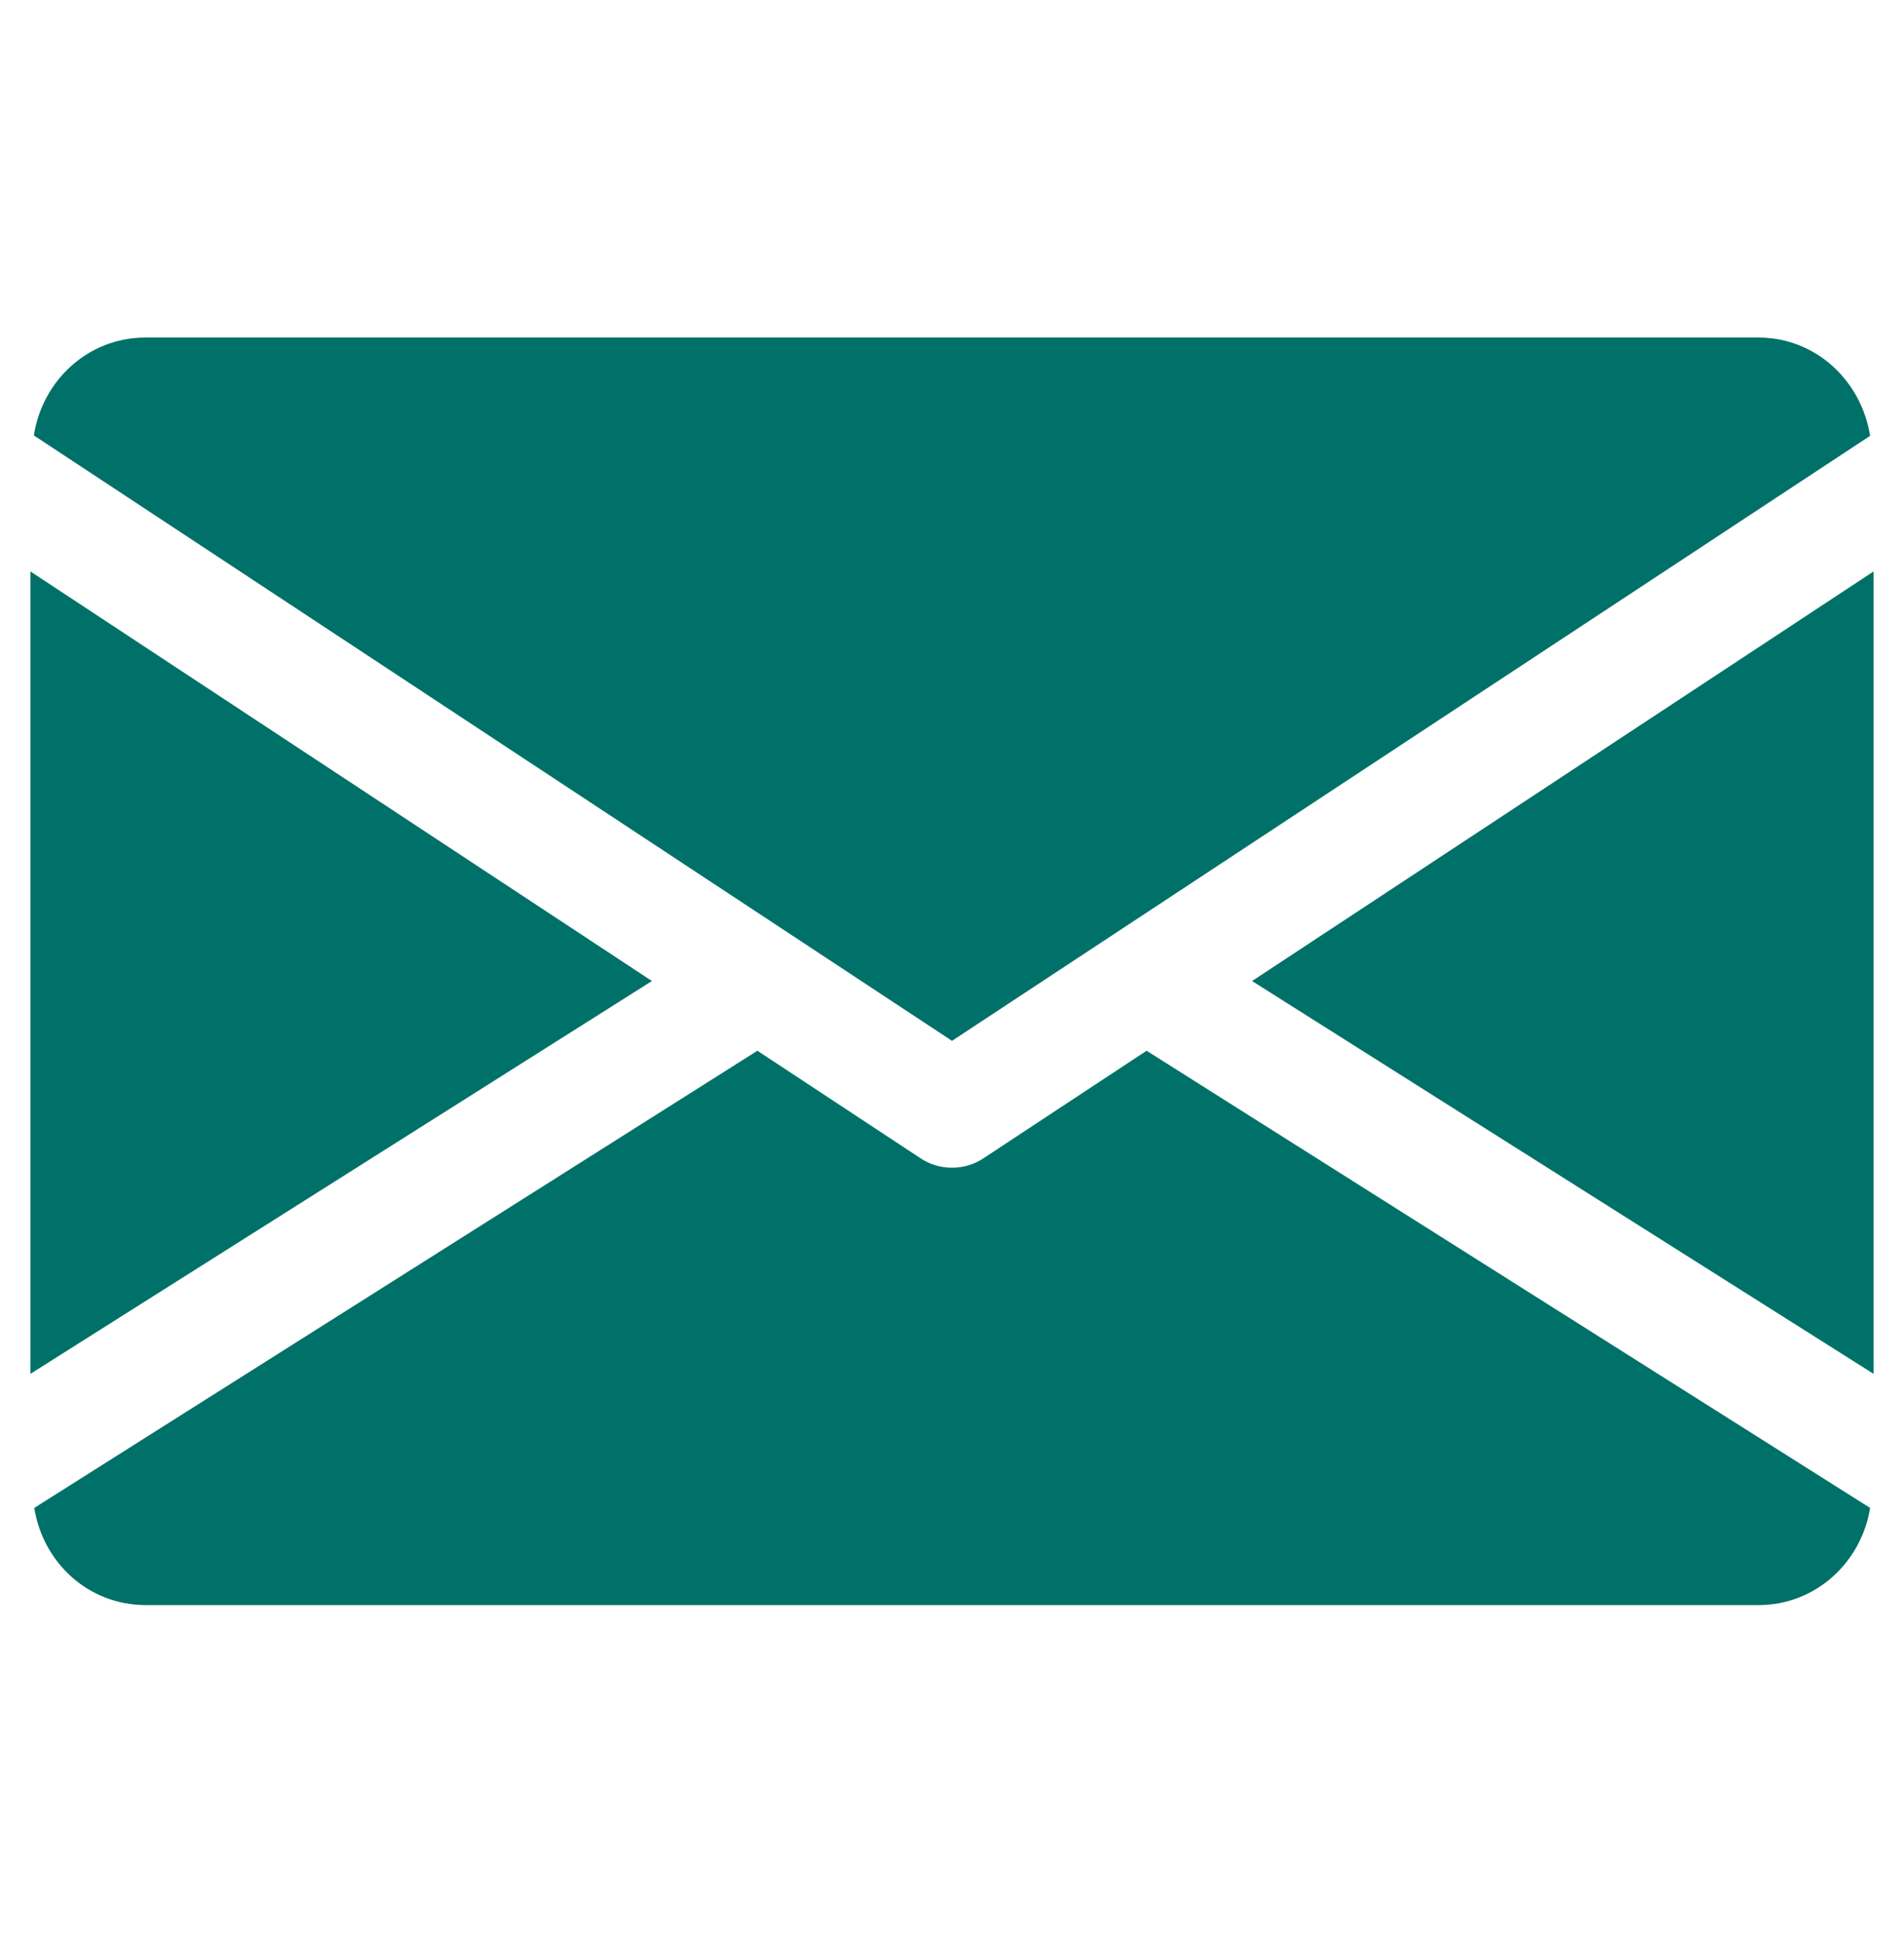
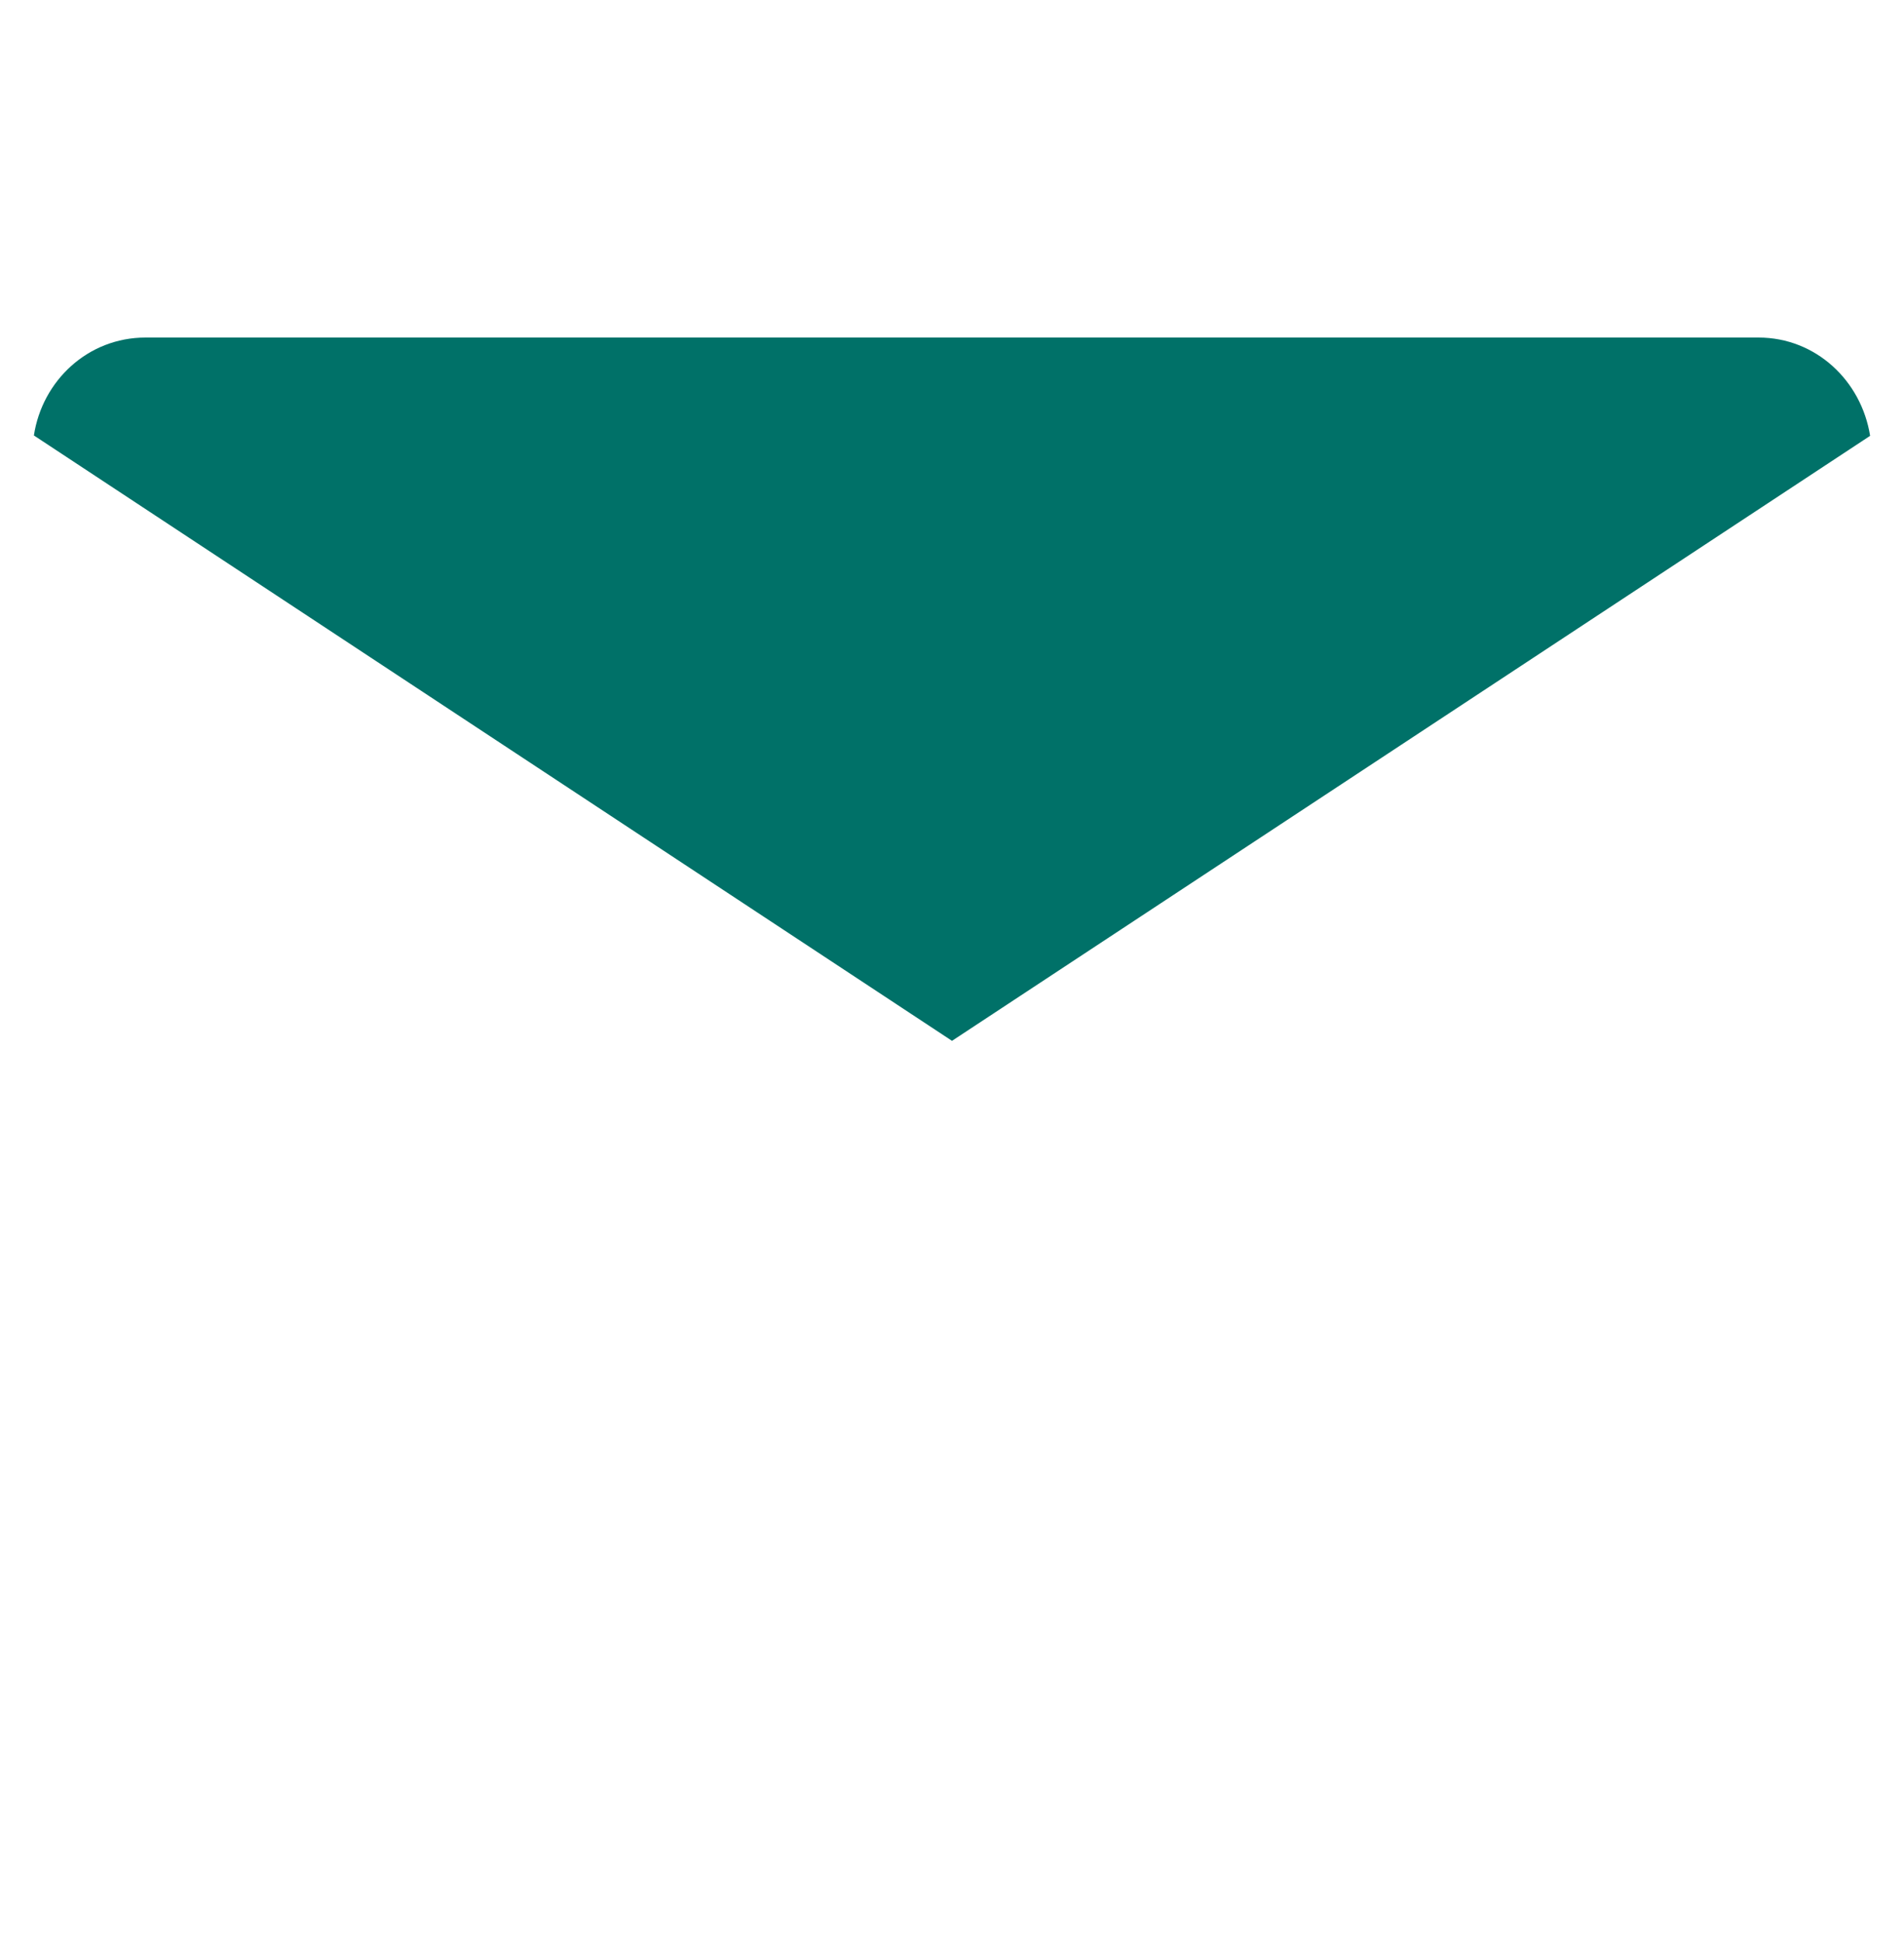
<svg xmlns="http://www.w3.org/2000/svg" version="1.2" id="Layer_1" x="0px" y="0px" viewBox="0 0 500 510" xml:space="preserve">
  <g>
    <g>
-       <polygon fill="#007168" points="328.8,257.5 492,360.6 492,150 " />
-     </g>
+       </g>
    <g>
-       <polygon fill="#007168" points="8,150 8,360.6 171.2,257.5 " />
-     </g>
+       </g>
    <g>
      <path fill="#007168" d="M461.8,88.6H38.2c-15.1,0-27.1,11.3-29.3,25.7L250,273.2l241.1-158.8C488.8,99.9,476.8,88.6,461.8,88.6z" />
    </g>
    <g>
-       <path fill="#007168" d="M301.1,275.8l-42.8,28.2c-2.5,1.7-5.4,2.5-8.3,2.5s-5.8-0.8-8.3-2.5l-42.8-28.2L9,395.8 c2.3,14.4,14.2,25.5,29.3,25.5h423.5c15,0,27-11.2,29.3-25.5L301.1,275.8z" />
-     </g>
+       </g>
  </g>
</svg>